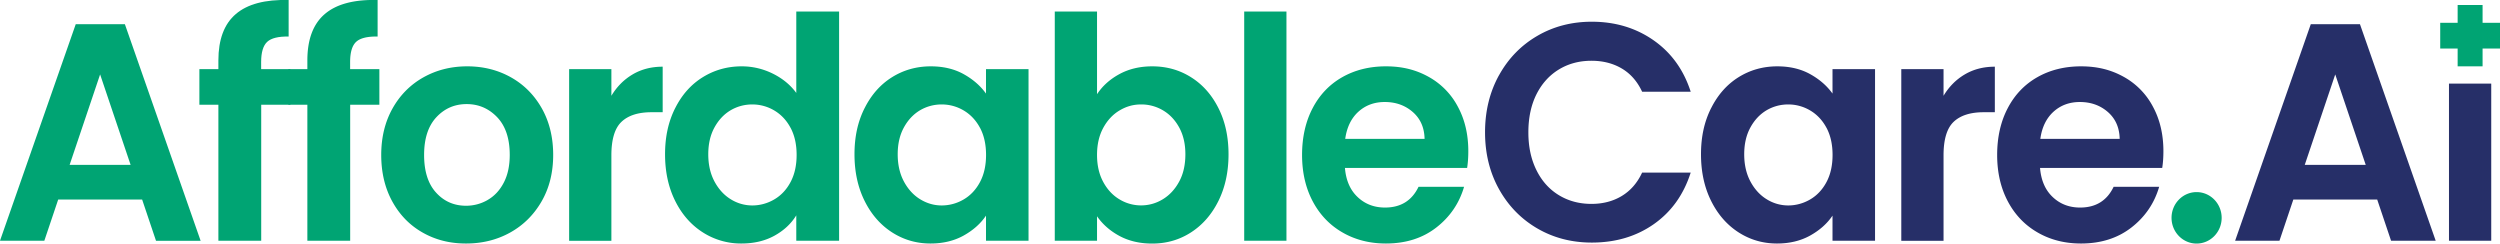
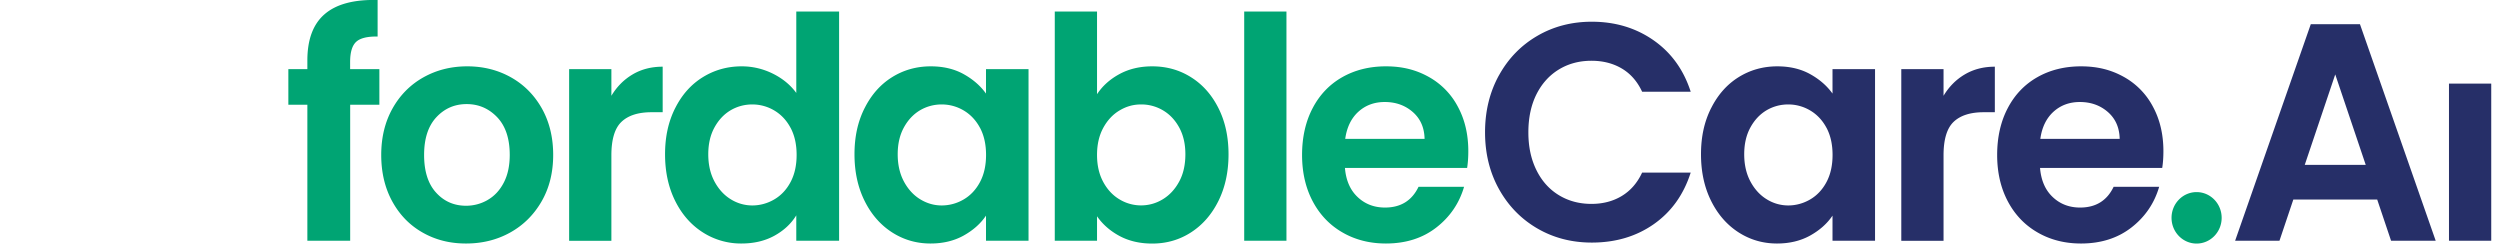
<svg xmlns="http://www.w3.org/2000/svg" width="308" height="30" fill="none">
  <g clip-path="url(#clip0_422_464)">
    <path d="M184.686 9.26c1.15-2.075 2.724-3.685 4.717-4.844 1.993-1.16 4.23-1.74 6.704-1.74 2.899 0 5.435.766 7.617 2.29 2.181 1.525 3.7 3.636 4.571 6.334h-5.986c-.592-1.274-1.429-2.226-2.509-2.863-1.08-.636-2.32-.951-3.735-.951-1.512 0-2.857.365-4.035 1.087-1.177.723-2.09 1.747-2.752 3.07-.655 1.324-.983 2.877-.983 4.66 0 1.781.328 3.299.983 4.637.655 1.338 1.575 2.369 2.752 3.091 1.178.723 2.523 1.088 4.035 1.088 1.415 0 2.655-.322 3.735-.973s1.917-1.61 2.509-2.884h5.986c-.871 2.72-2.383 4.838-4.55 6.355-2.168 1.517-4.711 2.268-7.638 2.268-2.474 0-4.711-.58-6.704-1.739-1.993-1.159-3.567-2.77-4.717-4.83-1.15-2.061-1.728-4.401-1.728-7.02 0-2.62.578-4.967 1.728-7.043v.007zm26.125 4.065c.829-1.653 1.958-2.927 3.379-3.814 1.422-.887 3.018-1.338 4.774-1.338 1.533 0 2.878.315 4.034.952 1.15.636 2.077 1.438 2.767 2.404V8.516h5.24v21.14h-5.24v-3.091c-.669.995-1.596 1.81-2.767 2.462-1.177.65-2.536.973-4.069.973-1.735 0-3.31-.458-4.739-1.374-1.421-.916-2.55-2.204-3.379-3.872-.83-1.667-1.248-3.578-1.248-5.746 0-2.169.411-4.03 1.248-5.69v.007zm14.215 2.426c-.495-.93-1.164-1.638-2.007-2.14a5.283 5.283 0 00-2.71-.744c-.962 0-1.861.244-2.676.723-.816.487-1.478 1.188-1.986 2.119-.509.93-.76 2.032-.76 3.299 0 1.266.251 2.383.76 3.342.508.951 1.177 1.689 2.007 2.197a4.998 4.998 0 002.655.765c.94 0 1.867-.25 2.71-.744s1.512-1.21 2.007-2.14c.495-.93.746-2.04.746-3.342s-.251-2.411-.746-3.342v.007zm17.038-6.584c1.08-.636 2.307-.951 3.7-.951v5.61h-1.372c-1.638 0-2.871.394-3.701 1.181-.829.787-1.247 2.161-1.247 4.122v10.535h-5.205V8.516h5.205v3.285c.669-1.116 1.54-1.997 2.62-2.634zm24.32 11.523h-15.052c.126 1.524.641 2.719 1.561 3.585.913.866 2.042 1.295 3.38 1.295 1.93 0 3.31-.852 4.125-2.555h5.61c-.592 2.033-1.735 3.707-3.422 5.017C260.9 29.342 258.83 30 256.377 30c-1.979 0-3.763-.45-5.33-1.353-1.575-.901-2.802-2.182-3.68-3.835-.878-1.654-1.317-3.564-1.317-5.726 0-2.16.432-4.107 1.303-5.76.864-1.654 2.084-2.928 3.645-3.815s3.359-1.338 5.386-1.338c2.028 0 3.708.43 5.262 1.295a8.966 8.966 0 013.602 3.686c.857 1.588 1.283 3.413 1.283 5.474 0 .766-.049 1.453-.147 2.061zm-5.24-3.586c-.028-1.374-.509-2.476-1.45-3.3-.94-.822-2.09-1.237-3.456-1.237-1.289 0-2.369.4-3.254 1.202-.878.802-1.422 1.918-1.617 3.342h9.777v-.007zm31.727 7.479h-10.334l-1.707 5.074h-5.463l9.323-26.68h6.056l9.331 26.68h-5.498l-1.708-5.074zm-1.414-4.273l-3.756-11.143-3.756 11.143h7.512zm15.463-10.012v19.358h-5.206V10.299h5.206z" fill="#262F68" />
-     <path d="M308 2.812h-2.146V.615h-3.073v2.197h-2.147v3.164h2.147v2.197h3.073V5.976H308V2.812zM17.505 24.583H7.17l-1.708 5.074H0L9.33 2.984h6.056l9.331 26.68H19.22l-1.707-5.074-.007-.007zM16.09 20.31L12.334 9.167 8.578 20.31h7.512zm19.693-7.407h-3.602v16.754h-5.276V12.902h-2.341V8.516h2.341V7.45c0-2.598.718-4.502 2.154-5.725C30.494.5 32.66-.072 35.56 0v4.501c-1.261-.021-2.146.194-2.64.652-.496.458-.747 1.288-.747 2.483v.88h3.603v4.387h.007z" fill="#00A473" />
    <path d="M46.745 12.903h-3.603v16.754h-5.275V12.902h-2.342V8.516h2.342V7.45c0-2.598.718-4.502 2.153-5.725C41.455.5 43.623-.072 46.522 0v4.501c-1.262-.021-2.147.194-2.642.652-.494.458-.745 1.288-.745 2.483v.88h3.603v4.387h.007zm5.317 15.744c-1.59-.901-2.83-2.182-3.736-3.835-.906-1.654-1.358-3.564-1.358-5.726 0-2.16.466-4.072 1.393-5.725.927-1.653 2.202-2.934 3.812-3.836 1.61-.901 3.408-1.352 5.387-1.352 1.979 0 3.777.45 5.386 1.352 1.61.902 2.878 2.183 3.812 3.836.927 1.653 1.394 3.564 1.394 5.725 0 2.162-.474 4.072-1.429 5.726-.954 1.653-2.244 2.934-3.867 3.835C61.232 29.55 59.42 30 57.413 30c-2.007 0-3.763-.45-5.351-1.353zm8.006-4.007c.83-.473 1.492-1.174 1.986-2.119.495-.937.746-2.082.746-3.435 0-2.01-.516-3.556-1.54-4.637-1.031-1.08-2.286-1.625-3.77-1.625s-2.732.544-3.735 1.625c-1.004 1.08-1.505 2.626-1.505 4.637 0 2.011.487 3.557 1.47 4.638.976 1.08 2.21 1.624 3.7 1.624a5.28 5.28 0 002.655-.708h-.007zM77.942 9.167c1.08-.636 2.307-.951 3.7-.951v5.61H80.27c-1.638 0-2.871.394-3.7 1.181-.83.787-1.248 2.161-1.248 4.122v10.535h-5.205V8.516h5.205v3.285c.67-1.116 1.54-1.997 2.62-2.634zm5.241 4.158c.829-1.653 1.965-2.927 3.4-3.814 1.436-.887 3.032-1.338 4.795-1.338 1.338 0 2.613.3 3.825.894 1.213.601 2.182 1.396 2.9 2.383V1.417h5.274v28.24h-5.275v-3.128c-.64 1.045-1.547 1.882-2.71 2.52-1.164.636-2.516.951-4.05.951a8.69 8.69 0 01-4.759-1.374c-1.435-.916-2.571-2.204-3.4-3.872-.83-1.667-1.248-3.578-1.248-5.746 0-2.169.412-4.03 1.248-5.69v.007zm14.215 2.426c-.494-.93-1.163-1.638-2.006-2.14a5.285 5.285 0 00-2.711-.744c-.962 0-1.86.244-2.676.723-.815.487-1.477 1.188-1.986 2.119-.509.93-.76 2.032-.76 3.299 0 1.266.251 2.383.76 3.342.509.951 1.178 1.689 2.007 2.197a5 5 0 002.655.765c.94 0 1.867-.25 2.71-.744.844-.494 1.513-1.21 2.007-2.14.495-.93.746-2.04.746-3.342s-.25-2.411-.746-3.342v.007zm9.122-2.426c.829-1.653 1.958-2.927 3.38-3.814s3.017-1.338 4.773-1.338c1.533 0 2.878.315 4.035.952 1.15.636 2.077 1.438 2.767 2.404V8.516h5.24v21.14h-5.24v-3.091c-.669.995-1.596 1.81-2.767 2.462-1.178.651-2.536.973-4.069.973-1.736 0-3.31-.458-4.739-1.374-1.422-.916-2.551-2.204-3.38-3.872-.829-1.667-1.247-3.578-1.247-5.746 0-2.169.411-4.03 1.247-5.69v.007zm14.216 2.426c-.495-.93-1.164-1.638-2.007-2.14a5.284 5.284 0 00-2.711-.744c-.961 0-1.86.244-2.676.723-.815.487-1.477 1.188-1.986 2.119-.508.93-.759 2.032-.759 3.299 0 1.266.251 2.383.759 3.342.509.951 1.178 1.689 2.007 2.197.83.508 1.715.765 2.655.765a5.34 5.34 0 002.711-.744c.843-.494 1.512-1.21 2.007-2.14.495-.93.746-2.04.746-3.342s-.251-2.411-.746-3.342v.007zm17.184-6.626c1.178-.637 2.523-.952 4.035-.952 1.756 0 3.352.443 4.773 1.338 1.422.887 2.551 2.154 3.38 3.8.829 1.639 1.247 3.543 1.247 5.704 0 2.161-.418 4.079-1.247 5.747-.829 1.667-1.958 2.955-3.38 3.871-1.421.916-3.017 1.374-4.773 1.374-1.54 0-2.878-.315-4.035-.937-1.157-.623-2.076-1.432-2.766-2.426v3.013h-5.206V1.417h5.206v10.19c.669-1.015 1.589-1.846 2.766-2.482zm7.359 6.584c-.509-.93-1.178-1.632-2.007-2.119a5.227 5.227 0 00-2.697-.723c-.968 0-1.826.25-2.655.745-.829.493-1.498 1.216-2.007 2.154-.508.944-.759 2.046-.759 3.32s.251 2.376.759 3.321c.509.945 1.178 1.66 2.007 2.154a5.106 5.106 0 002.655.744c.941 0 1.861-.25 2.697-.765.829-.508 1.498-1.231 2.007-2.176.509-.938.76-2.061.76-3.356 0-1.296-.258-2.37-.76-3.3zm13.212-14.292v28.24h-5.205V1.417h5.205zm22.258 19.273h-15.052c.125 1.524.641 2.719 1.561 3.585.912.866 2.041 1.295 3.379 1.295 1.931 0 3.31-.852 4.126-2.555h5.609c-.592 2.033-1.735 3.707-3.421 5.017-1.687 1.31-3.756 1.968-6.209 1.968-1.979 0-3.763-.45-5.331-1.353-1.575-.901-2.801-2.182-3.679-3.835-.878-1.654-1.317-3.564-1.317-5.726 0-2.16.432-4.107 1.303-5.76.864-1.654 2.083-2.928 3.644-3.815s3.359-1.338 5.387-1.338c2.028 0 3.707.43 5.261 1.295a8.968 8.968 0 013.603 3.686c.857 1.588 1.282 3.413 1.282 5.474 0 .766-.049 1.453-.146 2.061zm-5.241-3.586c-.028-1.374-.508-2.476-1.449-3.3-.941-.822-2.091-1.237-3.457-1.237-1.289 0-2.369.4-3.254 1.202-.878.802-1.421 1.918-1.617 3.342h9.777v-.007zm95.113 12.903c1.705 0 3.087-1.42 3.087-3.17 0-1.751-1.382-3.17-3.087-3.17-1.705 0-3.087 1.419-3.087 3.17 0 1.75 1.382 3.17 3.087 3.17z" fill="#00A473" />
  </g>
  <defs>
    <clipPath id="clip0_422_464">
-       <path fill="#fff" d="M0 0h308v30H0z" />
+       <path fill="#fff" d="M0 0h308v30H0" />
    </clipPath>
  </defs>
</svg>